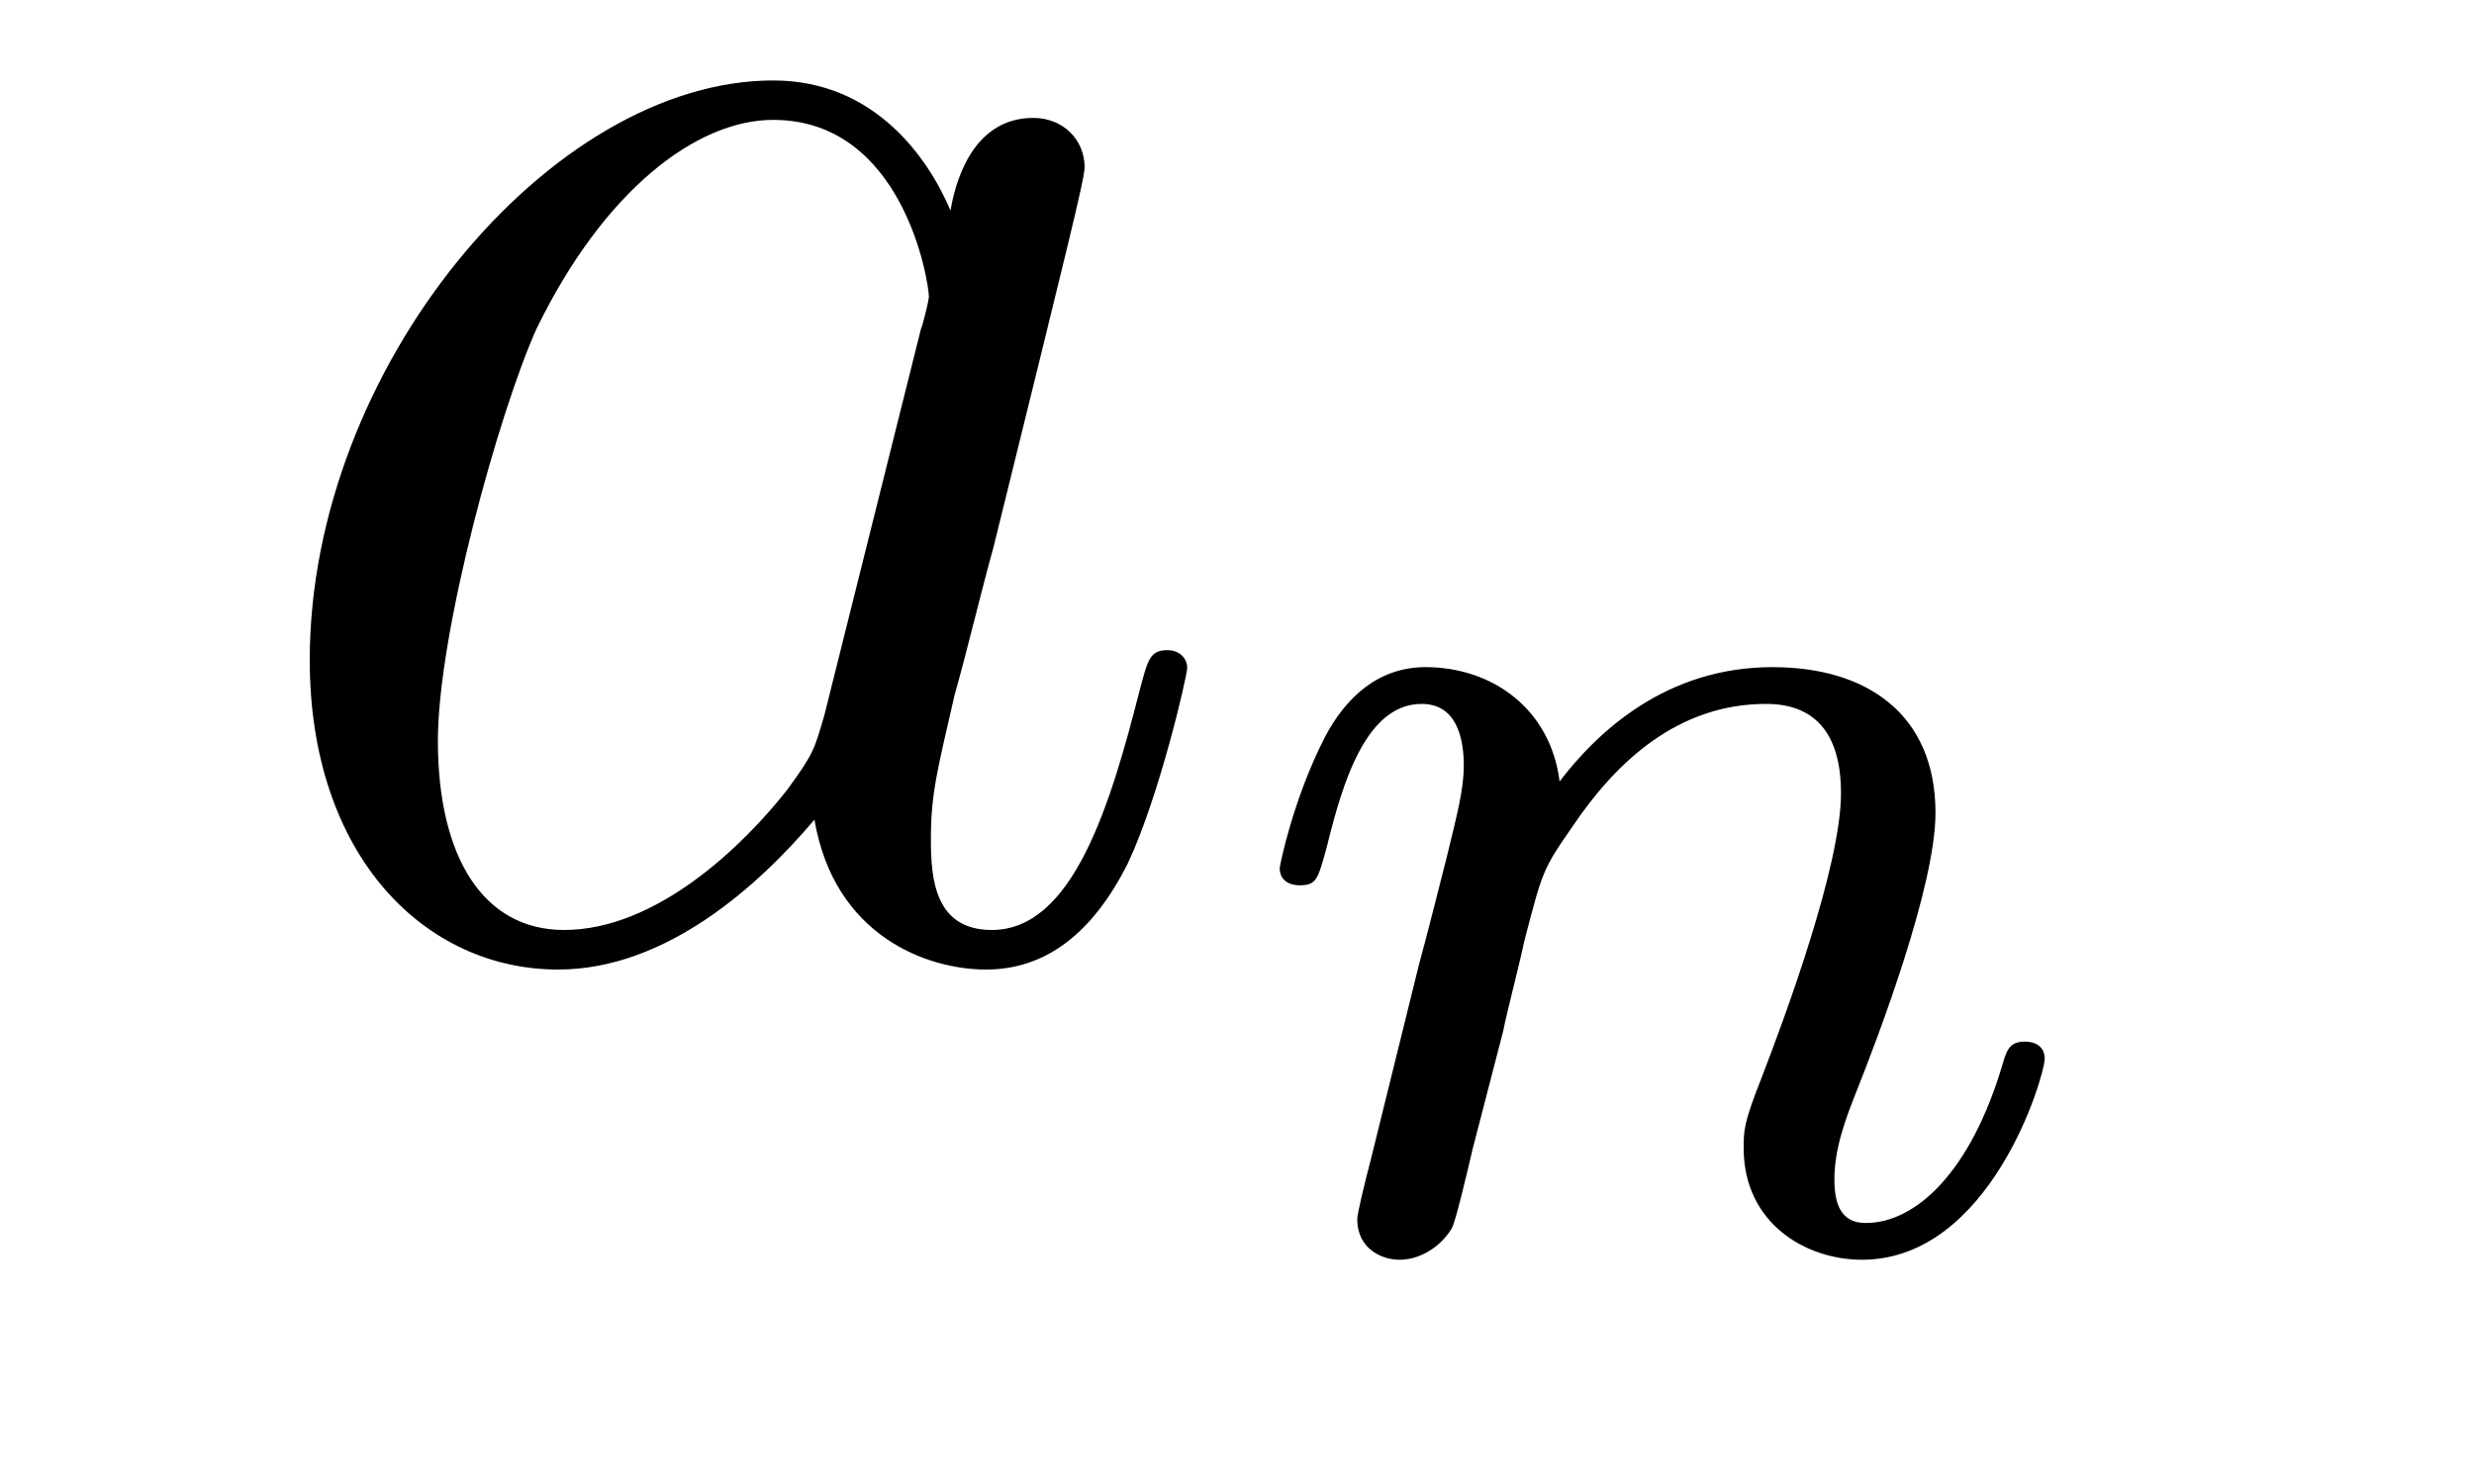
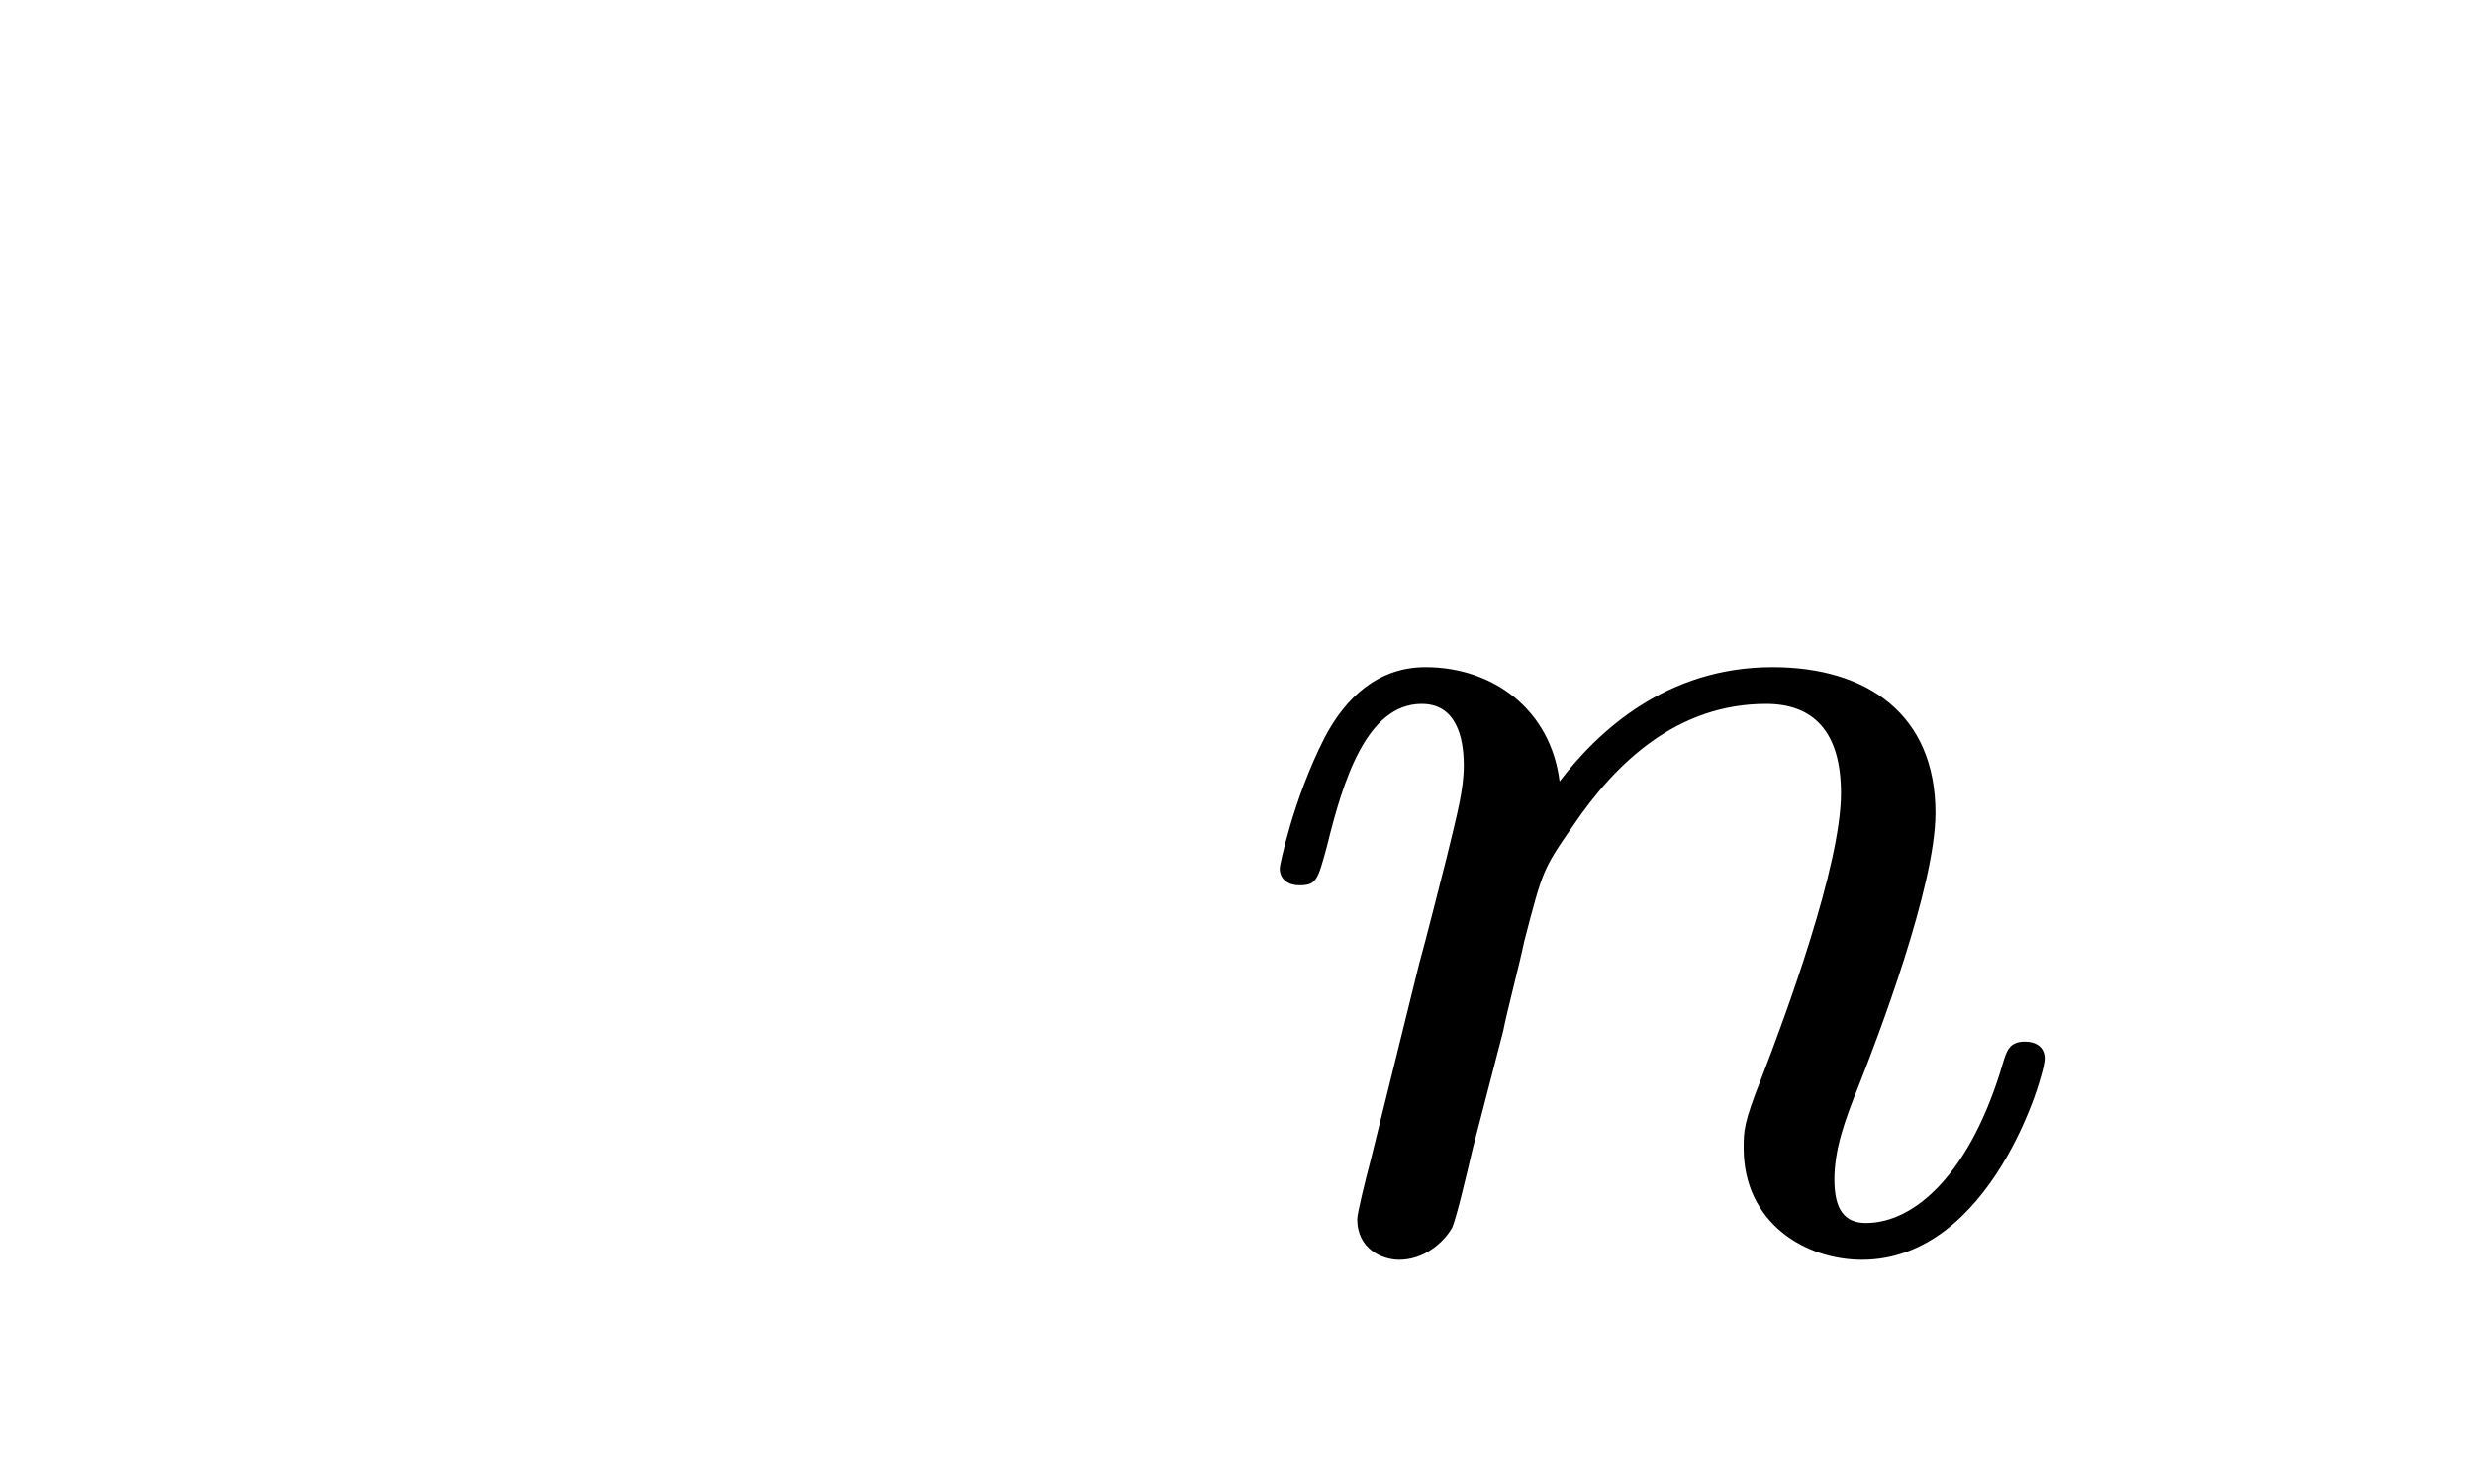
<svg xmlns="http://www.w3.org/2000/svg" version="1.1" width="15pt" height="9pt" viewBox="0 -9 15 9">
  <g id="page1">
    <g transform="matrix(1 0 0 -1 -127 651)">
-       <path d="M131.998 655.662C131.938 655.459 131.938 655.435 131.771 655.208C131.508 654.873 130.982 654.36 130.42 654.36C129.93 654.36 129.655 654.802 129.655 655.507C129.655 656.165 130.026 657.503 130.253 658.006C130.659 658.842 131.221 659.273 131.688 659.273C132.476 659.273 132.632 658.293 132.632 658.197C132.632 658.185 132.596 658.029 132.584 658.006L131.998 655.662ZM132.763 658.723C132.632 659.033 132.309 659.512 131.688 659.512C130.337 659.512 128.878 657.767 128.878 655.997C128.878 654.814 129.572 654.12 130.384 654.12C131.042 654.12 131.604 654.634 131.938 655.029C132.058 654.324 132.62 654.12 132.978 654.12C133.337 654.12 133.624 654.336 133.839 654.766C134.03 655.173 134.198 655.902 134.198 655.949C134.198 656.009 134.15 656.057 134.078 656.057C133.971 656.057 133.959 655.997 133.911 655.818C133.732 655.113 133.504 654.36 133.014 654.36C132.668 654.36 132.644 654.67 132.644 654.909C132.644 655.184 132.68 655.316 132.787 655.782C132.871 656.081 132.931 656.344 133.026 656.691C133.468 658.484 133.576 658.914 133.576 658.986C133.576 659.153 133.445 659.285 133.265 659.285C132.883 659.285 132.787 658.866 132.763 658.723Z" />
      <path d="M136.114 653.747C136.137 653.866 136.217 654.169 136.241 654.289C136.353 654.719 136.353 654.727 136.536 654.99C136.799 655.38 137.173 655.731 137.708 655.731C137.994 655.731 138.162 655.564 138.162 655.189C138.162 654.751 137.827 653.842 137.676 653.452C137.572 653.189 137.572 653.141 137.572 653.037C137.572 652.583 137.946 652.36 138.289 652.36C139.07 652.36 139.397 653.476 139.397 653.579C139.397 653.659 139.333 653.683 139.277 653.683C139.182 653.683 139.166 653.627 139.142 653.547C138.95 652.894 138.616 652.583 138.313 652.583C138.185 652.583 138.122 652.663 138.122 652.846C138.122 653.03 138.185 653.205 138.265 653.404C138.385 653.707 138.735 654.623 138.735 655.07C138.735 655.667 138.321 655.954 137.747 655.954C137.102 655.954 136.688 655.564 136.456 655.261C136.401 655.699 136.05 655.954 135.643 655.954C135.357 655.954 135.158 655.771 135.03 655.524C134.839 655.149 134.759 654.751 134.759 654.735C134.759 654.663 134.815 654.631 134.878 654.631C134.982 654.631 134.99 654.663 135.046 654.87C135.142 655.261 135.285 655.731 135.62 655.731C135.827 655.731 135.875 655.532 135.875 655.357C135.875 655.213 135.835 655.062 135.771 654.799C135.755 654.735 135.636 654.265 135.604 654.153L135.309 652.958C135.277 652.838 135.229 652.639 135.229 652.607C135.229 652.424 135.381 652.36 135.484 652.36C135.627 652.36 135.747 652.456 135.803 652.552C135.827 652.599 135.891 652.87 135.93 653.037L136.114 653.747Z" />
    </g>
  </g>
</svg>